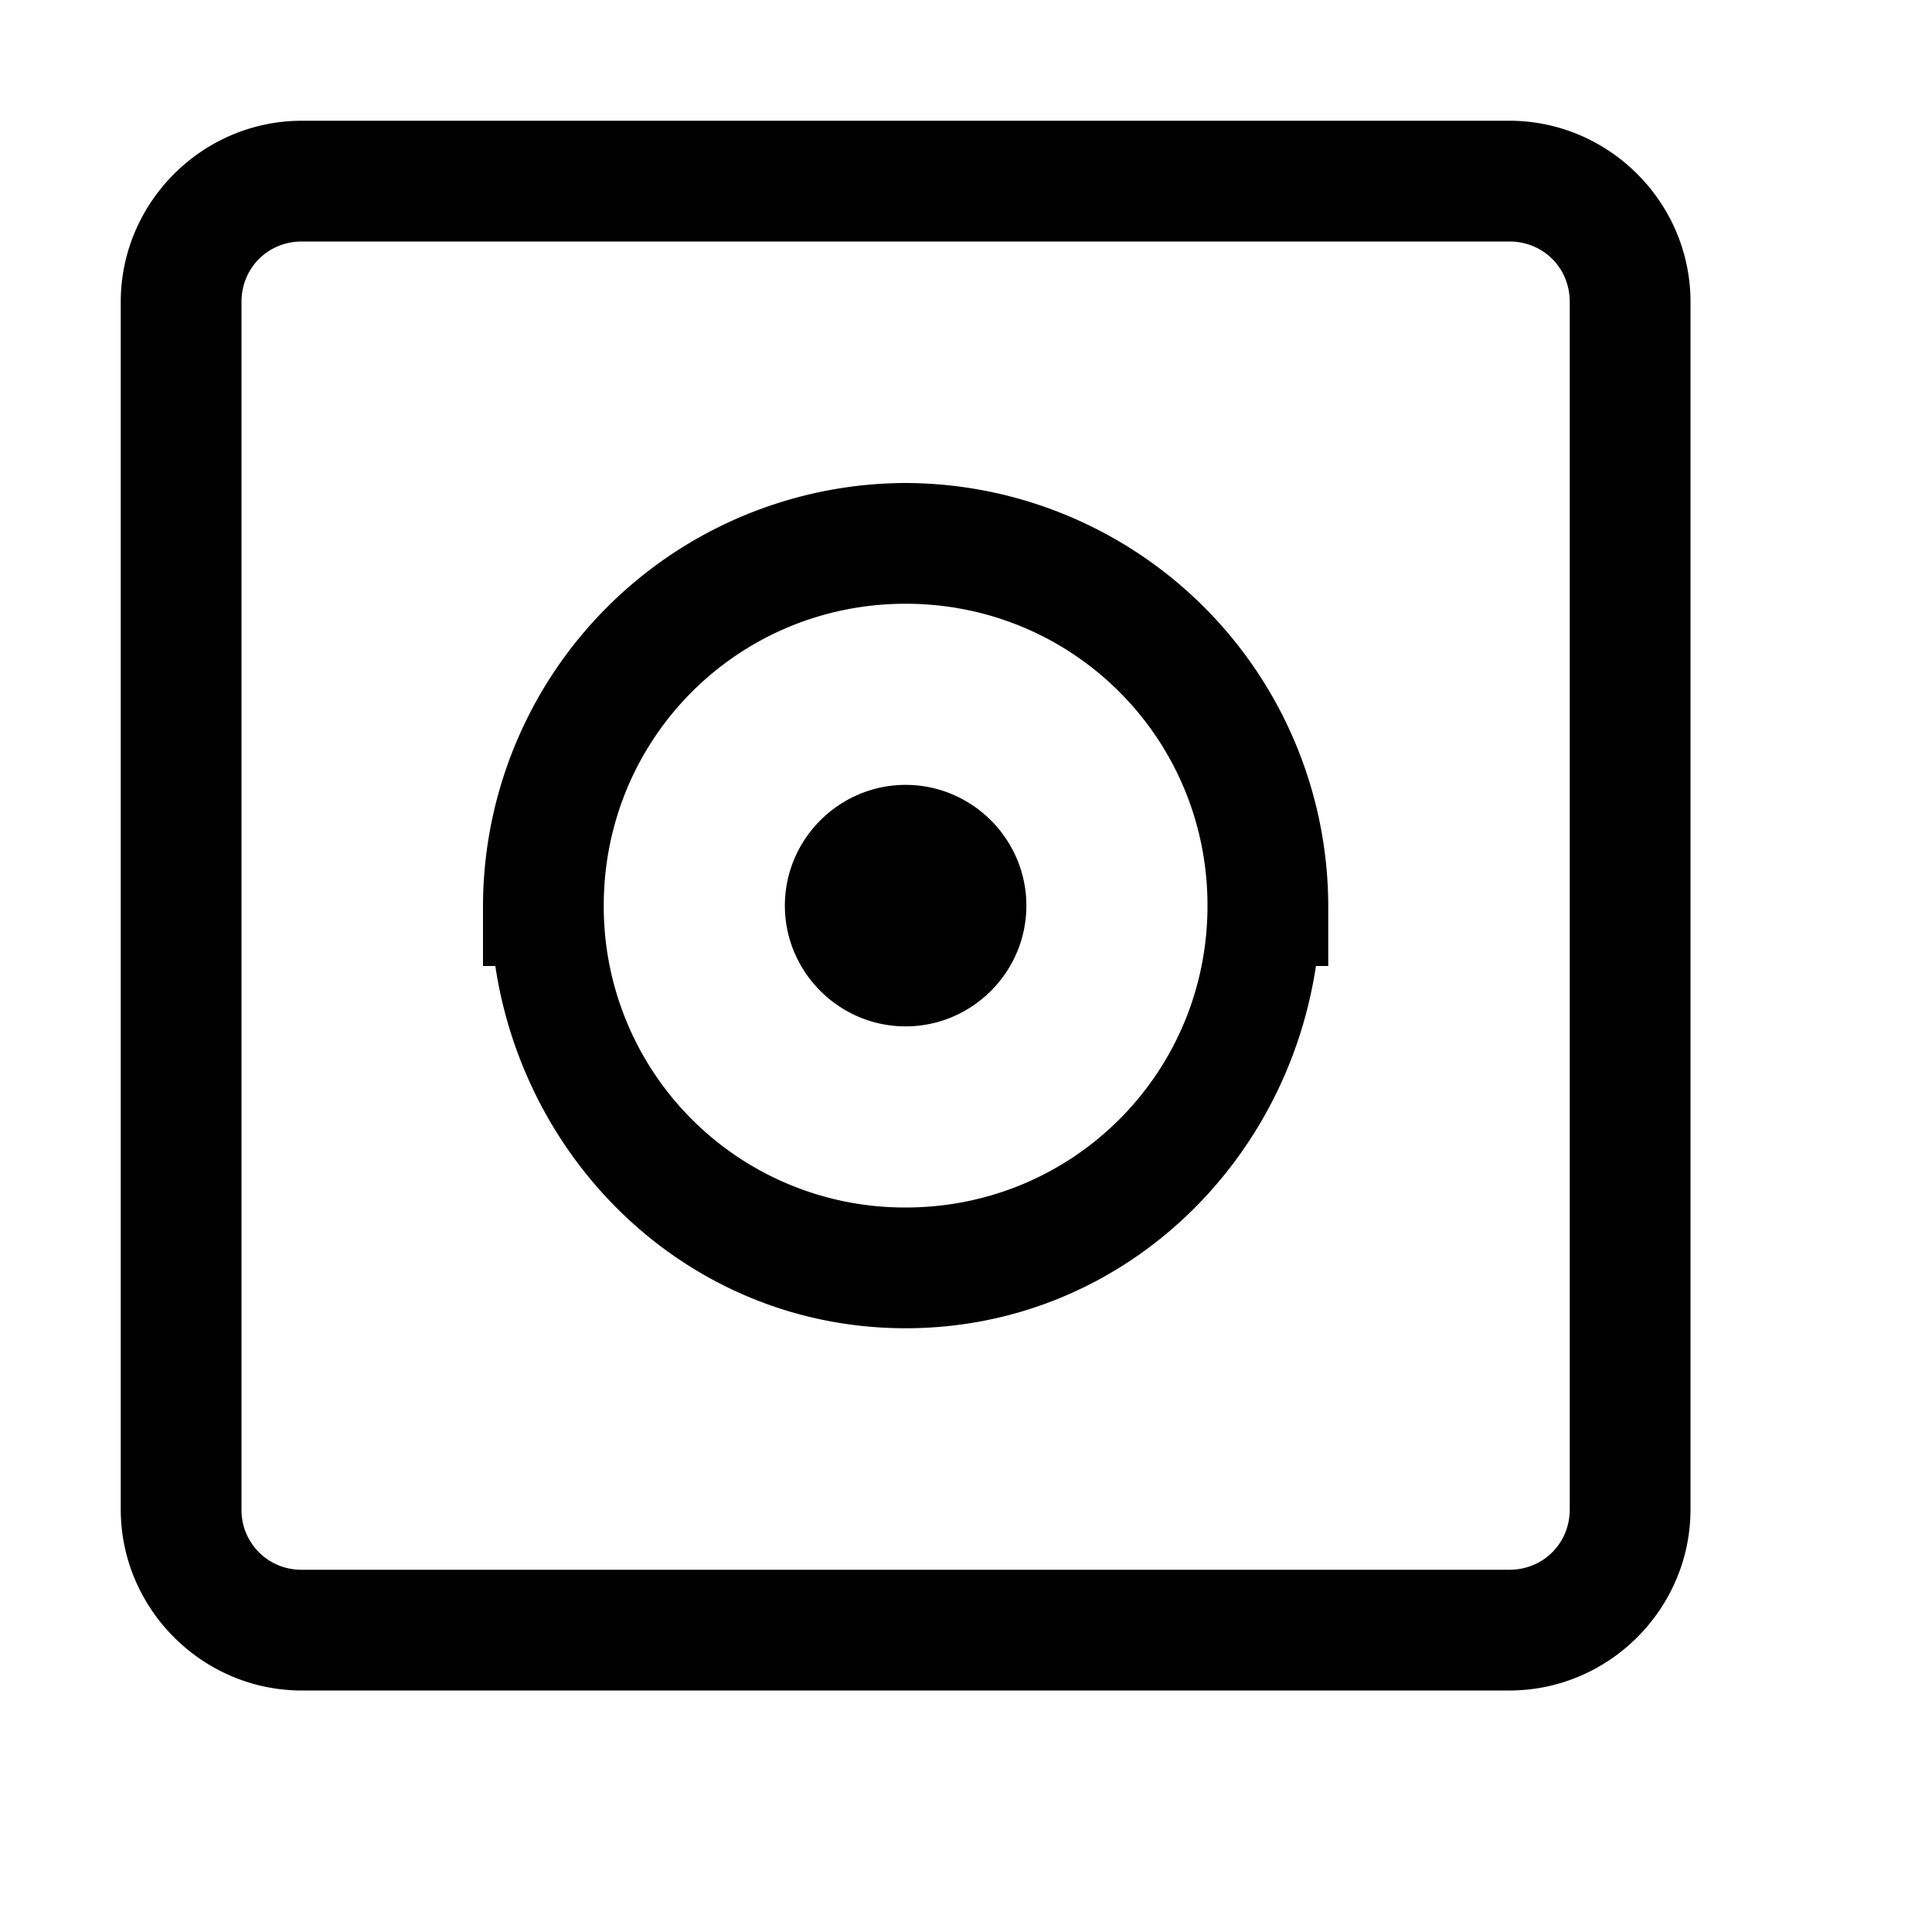
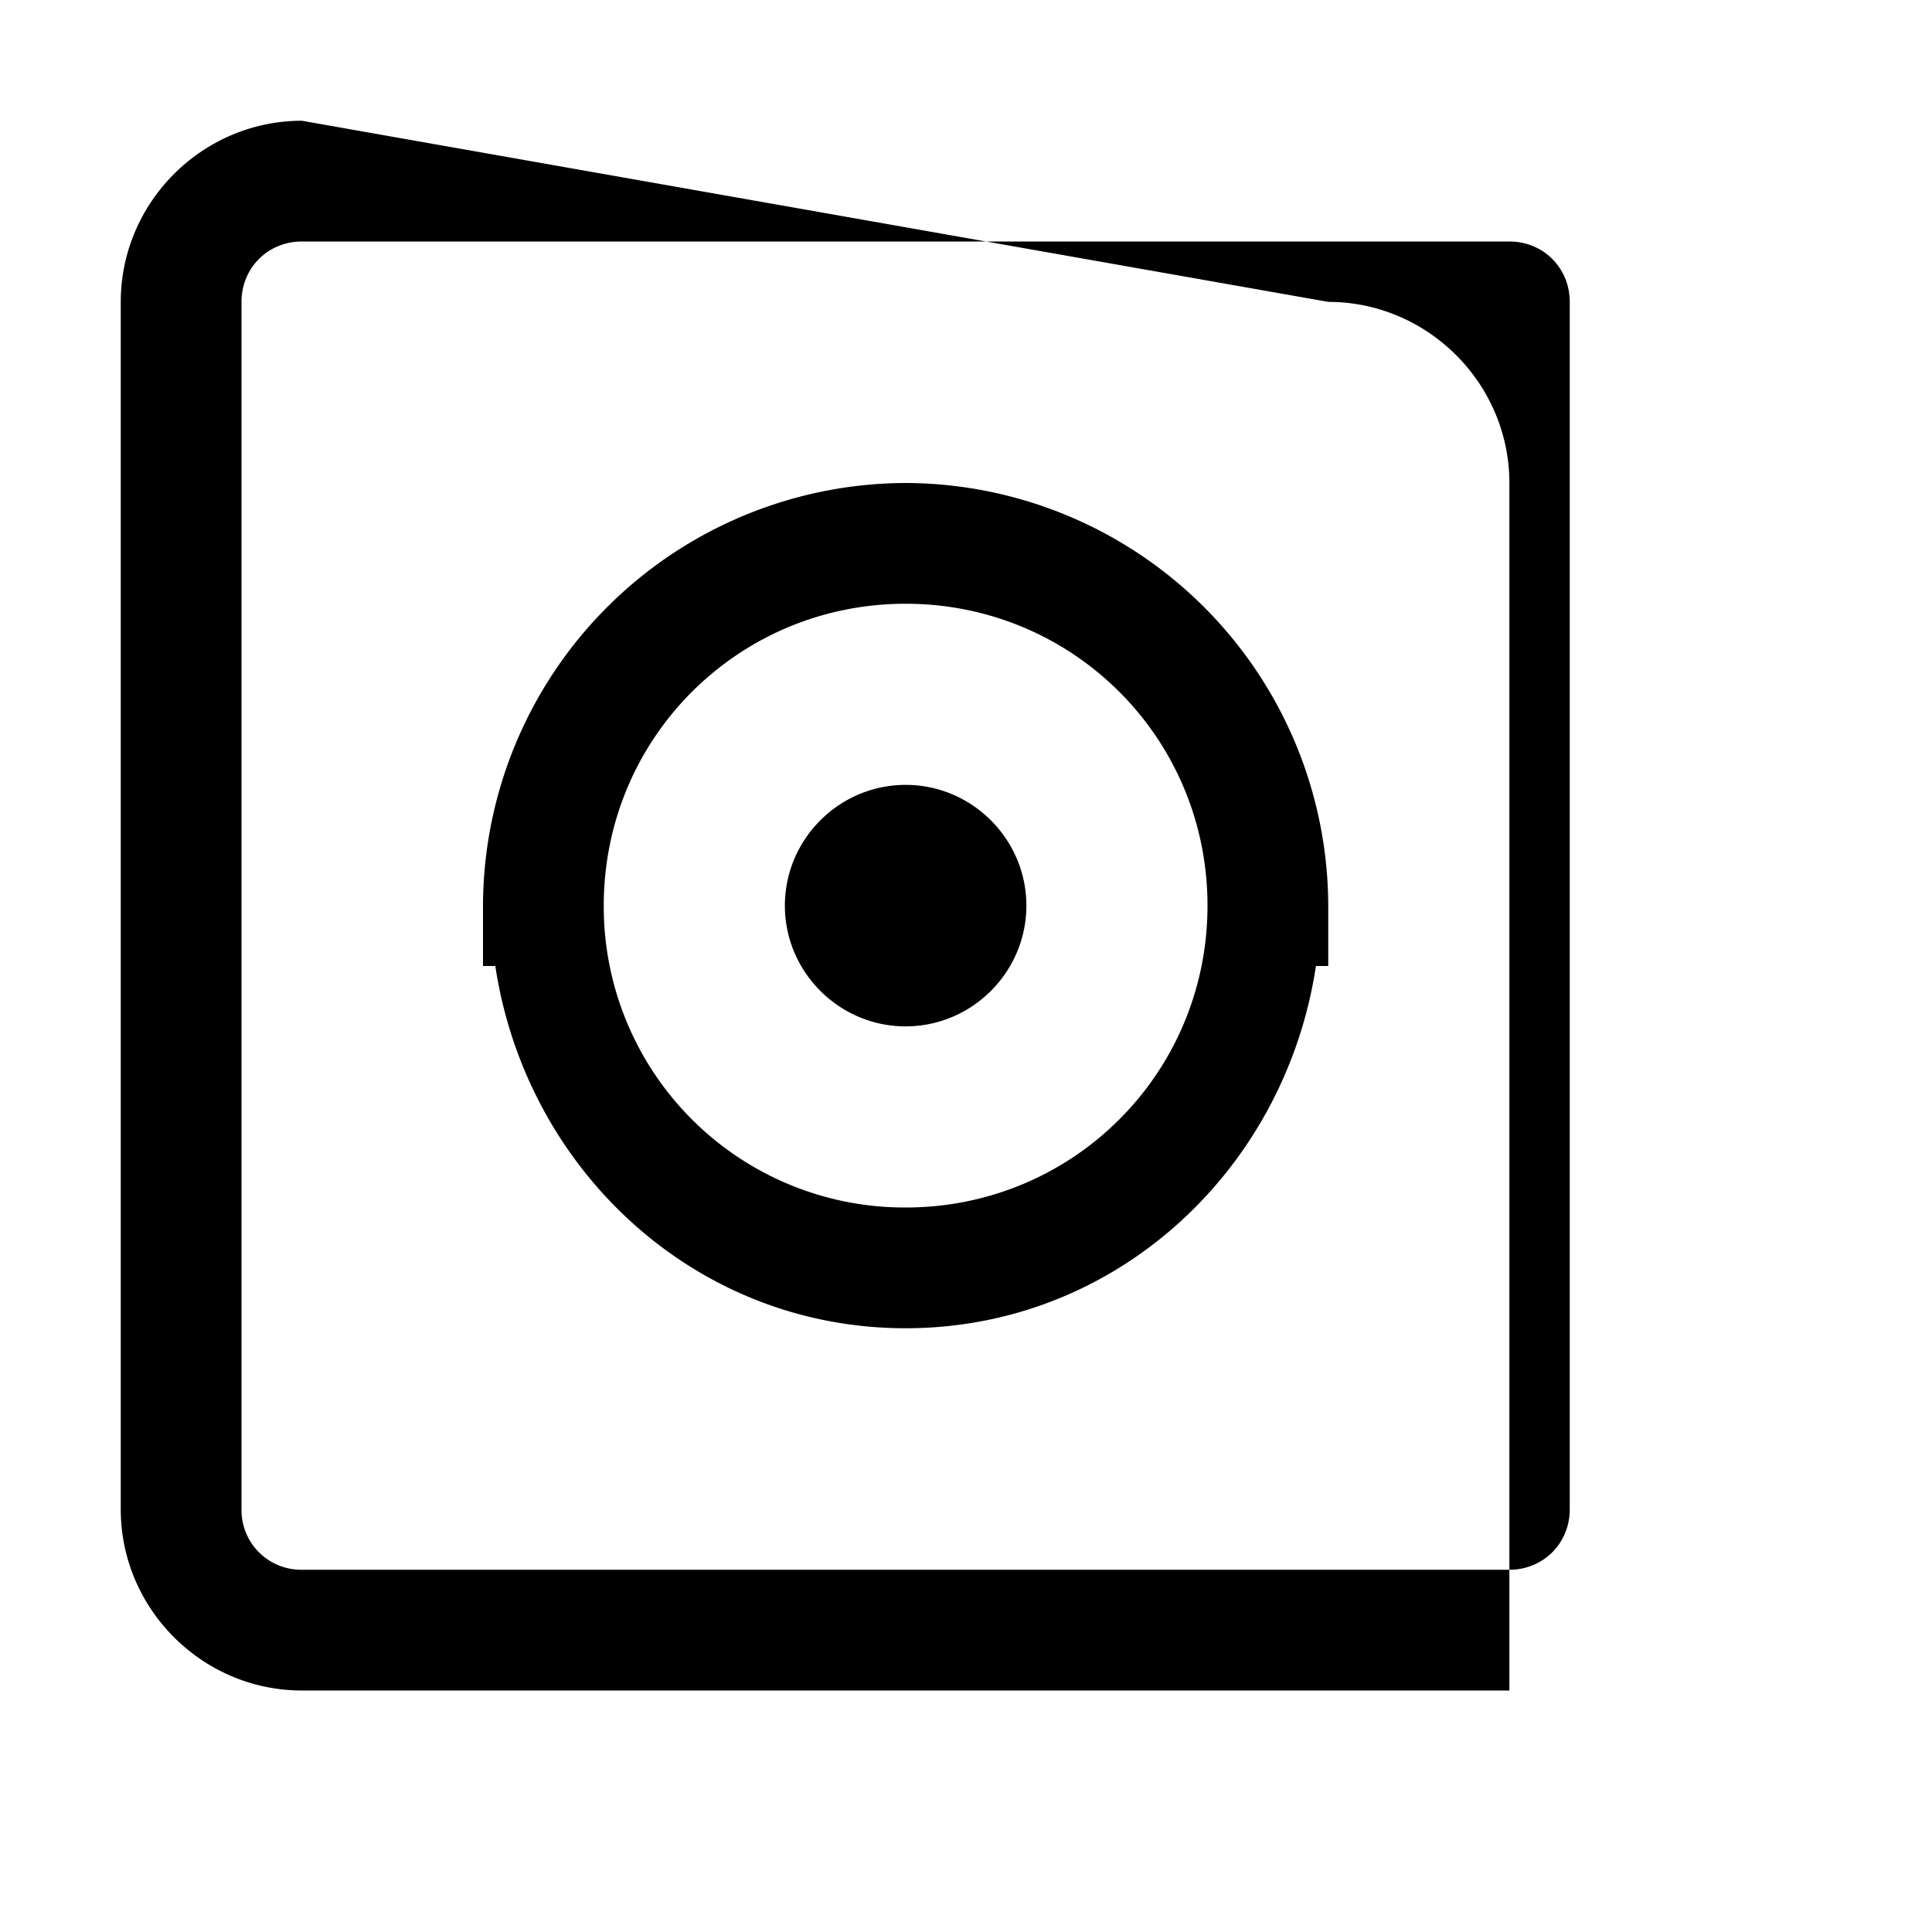
<svg xmlns="http://www.w3.org/2000/svg" viewBox="0 0 16 16">
-   <path d="M2.5 1C1.676 1 1 1.676 1 2.5v10c0 .824.676 1.5 1.5 1.5h10c.824 0 1.5-.676 1.5-1.5v-10c0-.824-.676-1.5-1.5-1.5zm0 1h10c.281 0 .5.219.5.5v10c0 .281-.219.5-.5.5h-10a.494.494 0 0 1-.5-.5v-10c0-.281.219-.5.5-.5zm5 2A3.51 3.51 0 0 0 4 7.5V8h.102c.253 1.68 1.648 3 3.398 3 1.75 0 3.145-1.32 3.398-3H11v-.5A3.51 3.51 0 0 0 7.5 4zm0 1C8.887 5 10 6.113 10 7.5S8.887 10 7.5 10A2.492 2.492 0 0 1 5 7.5C5 6.113 6.113 5 7.5 5zm0 1.5c-.55 0-1 .45-1 1s.45 1 1 1 1-.45 1-1-.45-1-1-1z" />
+   <path d="M2.5 1C1.676 1 1 1.676 1 2.5v10c0 .824.676 1.5 1.5 1.5h10v-10c0-.824-.676-1.5-1.5-1.5zm0 1h10c.281 0 .5.219.5.5v10c0 .281-.219.5-.5.5h-10a.494.494 0 0 1-.5-.5v-10c0-.281.219-.5.5-.5zm5 2A3.51 3.51 0 0 0 4 7.5V8h.102c.253 1.68 1.648 3 3.398 3 1.75 0 3.145-1.32 3.398-3H11v-.5A3.51 3.51 0 0 0 7.5 4zm0 1C8.887 5 10 6.113 10 7.5S8.887 10 7.5 10A2.492 2.492 0 0 1 5 7.5C5 6.113 6.113 5 7.5 5zm0 1.5c-.55 0-1 .45-1 1s.45 1 1 1 1-.45 1-1-.45-1-1-1z" />
</svg>